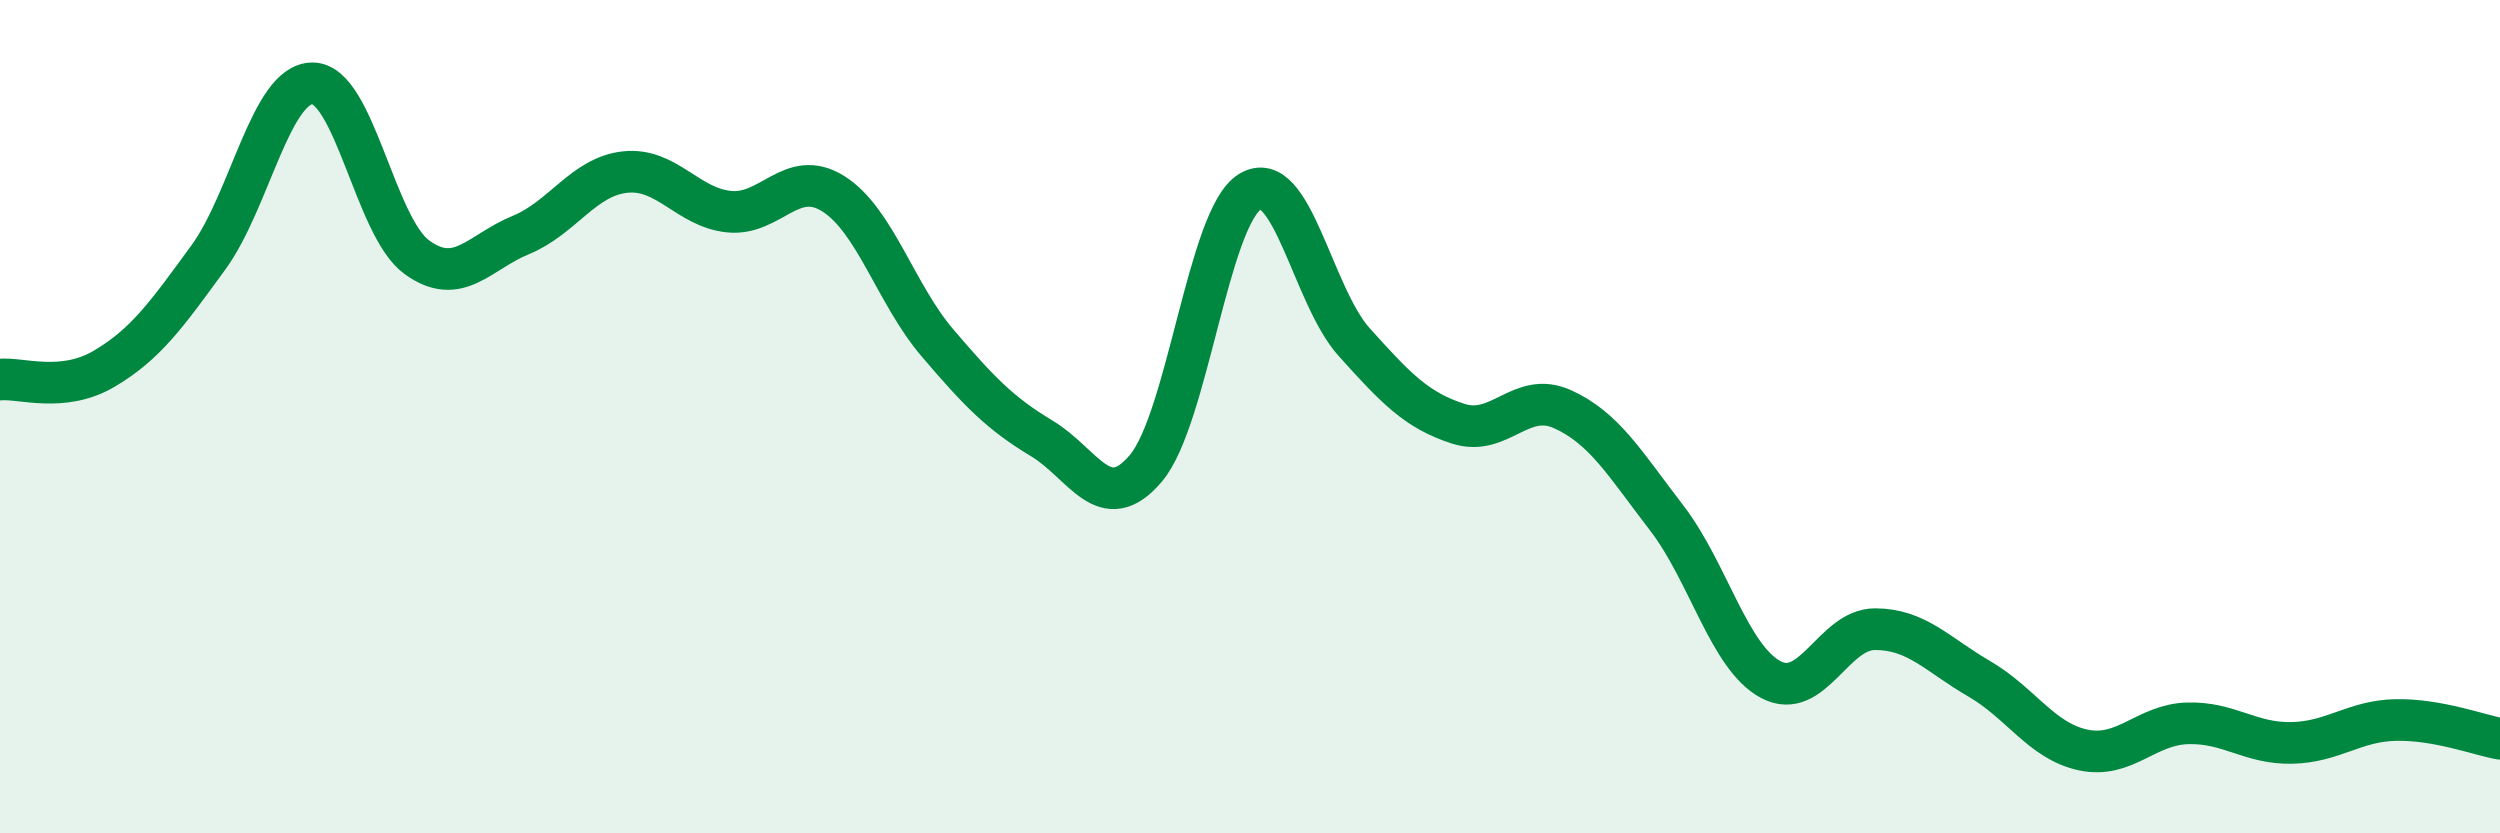
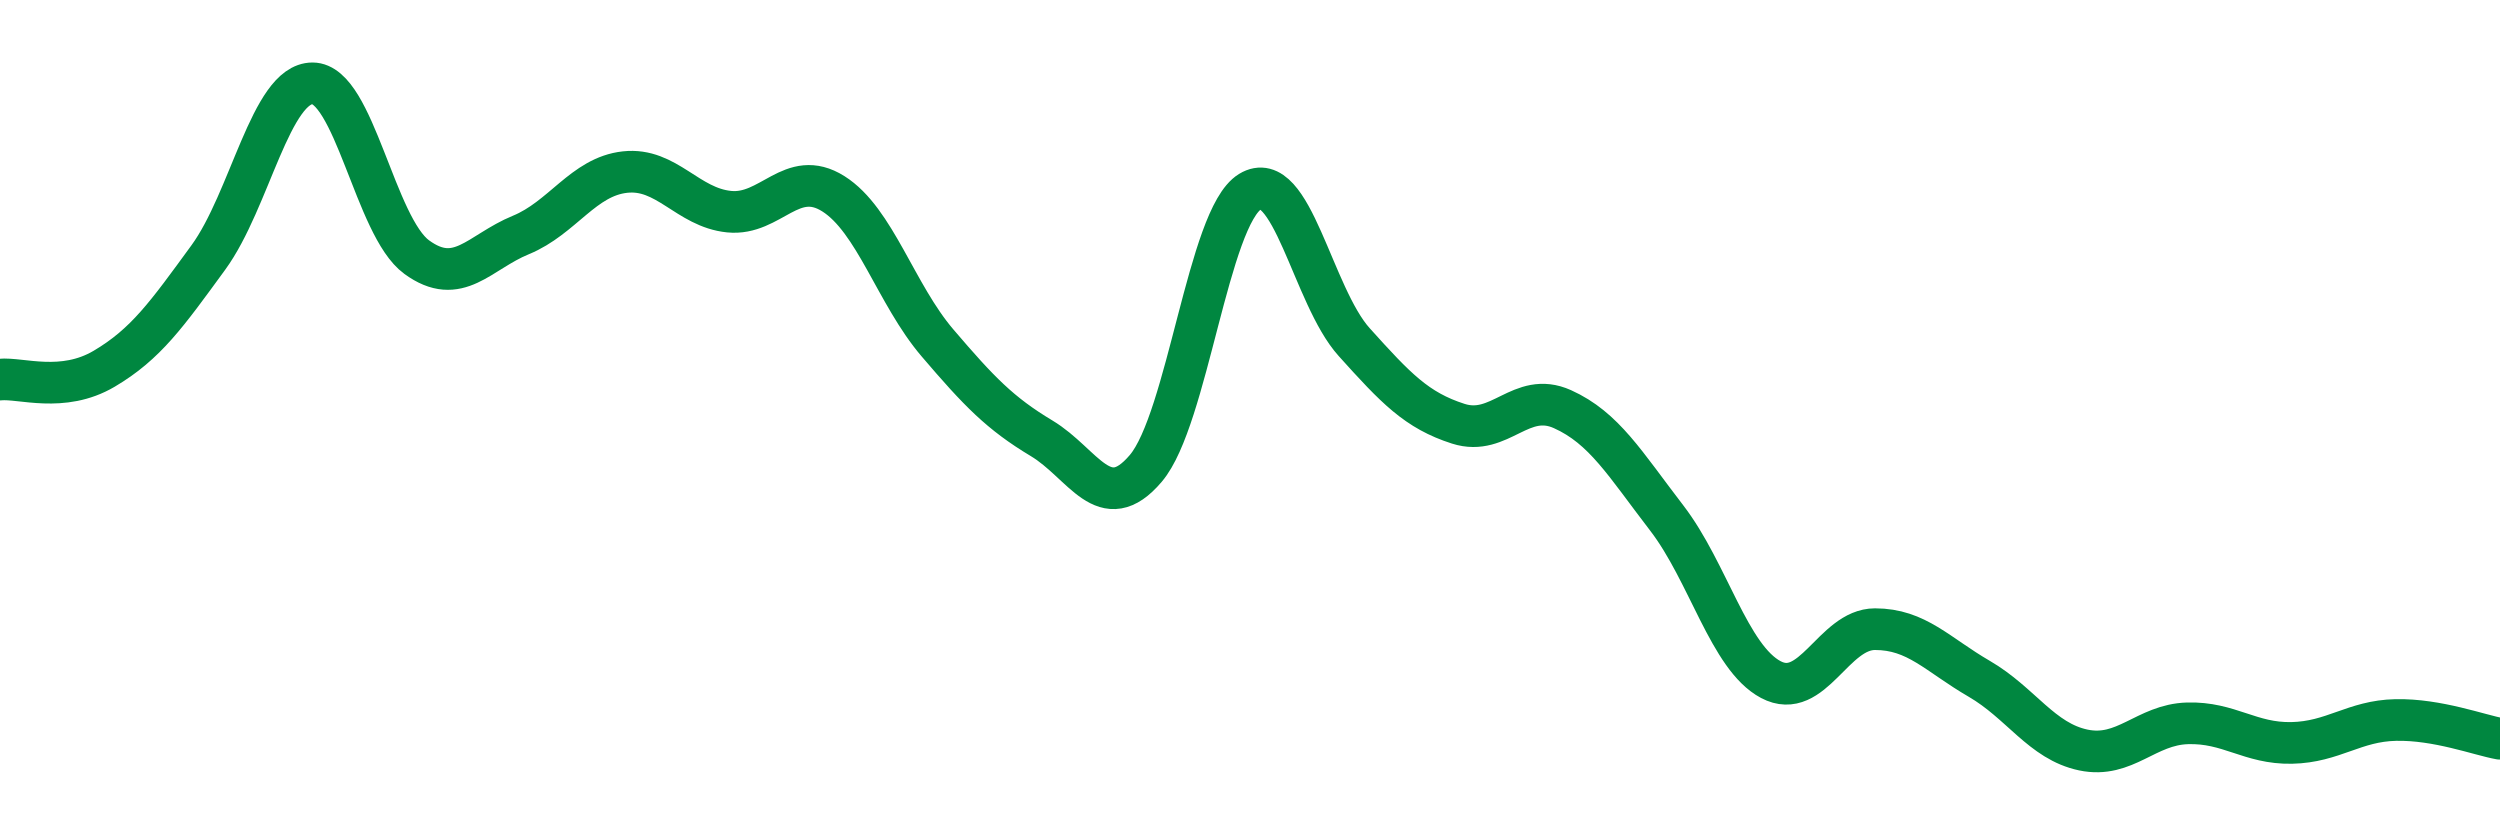
<svg xmlns="http://www.w3.org/2000/svg" width="60" height="20" viewBox="0 0 60 20">
-   <path d="M 0,9.11 C 0.5,9.06 1.5,9.44 2.5,8.85 C 3.5,8.26 4,7.55 5,6.18 C 6,4.81 6.5,2 7.5,2 C 8.5,2 9,5.44 10,6.17 C 11,6.9 11.5,6.05 12.5,5.64 C 13.5,5.23 14,4.24 15,4.13 C 16,4.02 16.5,4.98 17.5,5.08 C 18.5,5.18 19,4.02 20,4.65 C 21,5.28 21.5,7.06 22.5,8.23 C 23.5,9.4 24,9.92 25,10.52 C 26,11.12 26.5,12.42 27.5,11.24 C 28.5,10.06 29,5.21 30,4.6 C 31,3.99 31.5,7.1 32.5,8.21 C 33.5,9.32 34,9.85 35,10.17 C 36,10.49 36.5,9.37 37.5,9.82 C 38.5,10.27 39,11.13 40,12.43 C 41,13.73 41.5,15.78 42.5,16.31 C 43.5,16.84 44,15.1 45,15.1 C 46,15.1 46.5,15.71 47.5,16.29 C 48.5,16.87 49,17.79 50,18 C 51,18.21 51.5,17.39 52.5,17.36 C 53.5,17.33 54,17.85 55,17.83 C 56,17.81 56.5,17.3 57.5,17.28 C 58.5,17.26 59.5,17.64 60,17.73L60 20L0 20Z" fill="#008740" opacity="0.1" stroke-linecap="round" stroke-linejoin="round" />
  <path d="M 0,9.11 C 0.5,9.06 1.5,9.44 2.5,8.85 C 3.5,8.26 4,7.55 5,6.18 C 6,4.81 6.5,2 7.5,2 C 8.5,2 9,5.44 10,6.17 C 11,6.9 11.5,6.05 12.5,5.64 C 13.5,5.23 14,4.24 15,4.13 C 16,4.02 16.5,4.98 17.5,5.08 C 18.5,5.18 19,4.02 20,4.65 C 21,5.28 21.5,7.06 22.5,8.23 C 23.5,9.4 24,9.92 25,10.52 C 26,11.12 26.5,12.42 27.5,11.24 C 28.5,10.06 29,5.21 30,4.6 C 31,3.99 31.5,7.1 32.5,8.21 C 33.5,9.32 34,9.85 35,10.17 C 36,10.49 36.5,9.37 37.5,9.82 C 38.5,10.27 39,11.13 40,12.43 C 41,13.73 41.5,15.78 42.5,16.31 C 43.5,16.84 44,15.1 45,15.1 C 46,15.1 46.5,15.71 47.5,16.29 C 48.5,16.87 49,17.79 50,18 C 51,18.21 51.5,17.39 52.5,17.36 C 53.5,17.33 54,17.85 55,17.83 C 56,17.81 56.5,17.3 57.5,17.28 C 58.5,17.26 59.5,17.64 60,17.73" stroke="#008740" stroke-width="1" fill="none" stroke-linecap="round" stroke-linejoin="round" />
</svg>